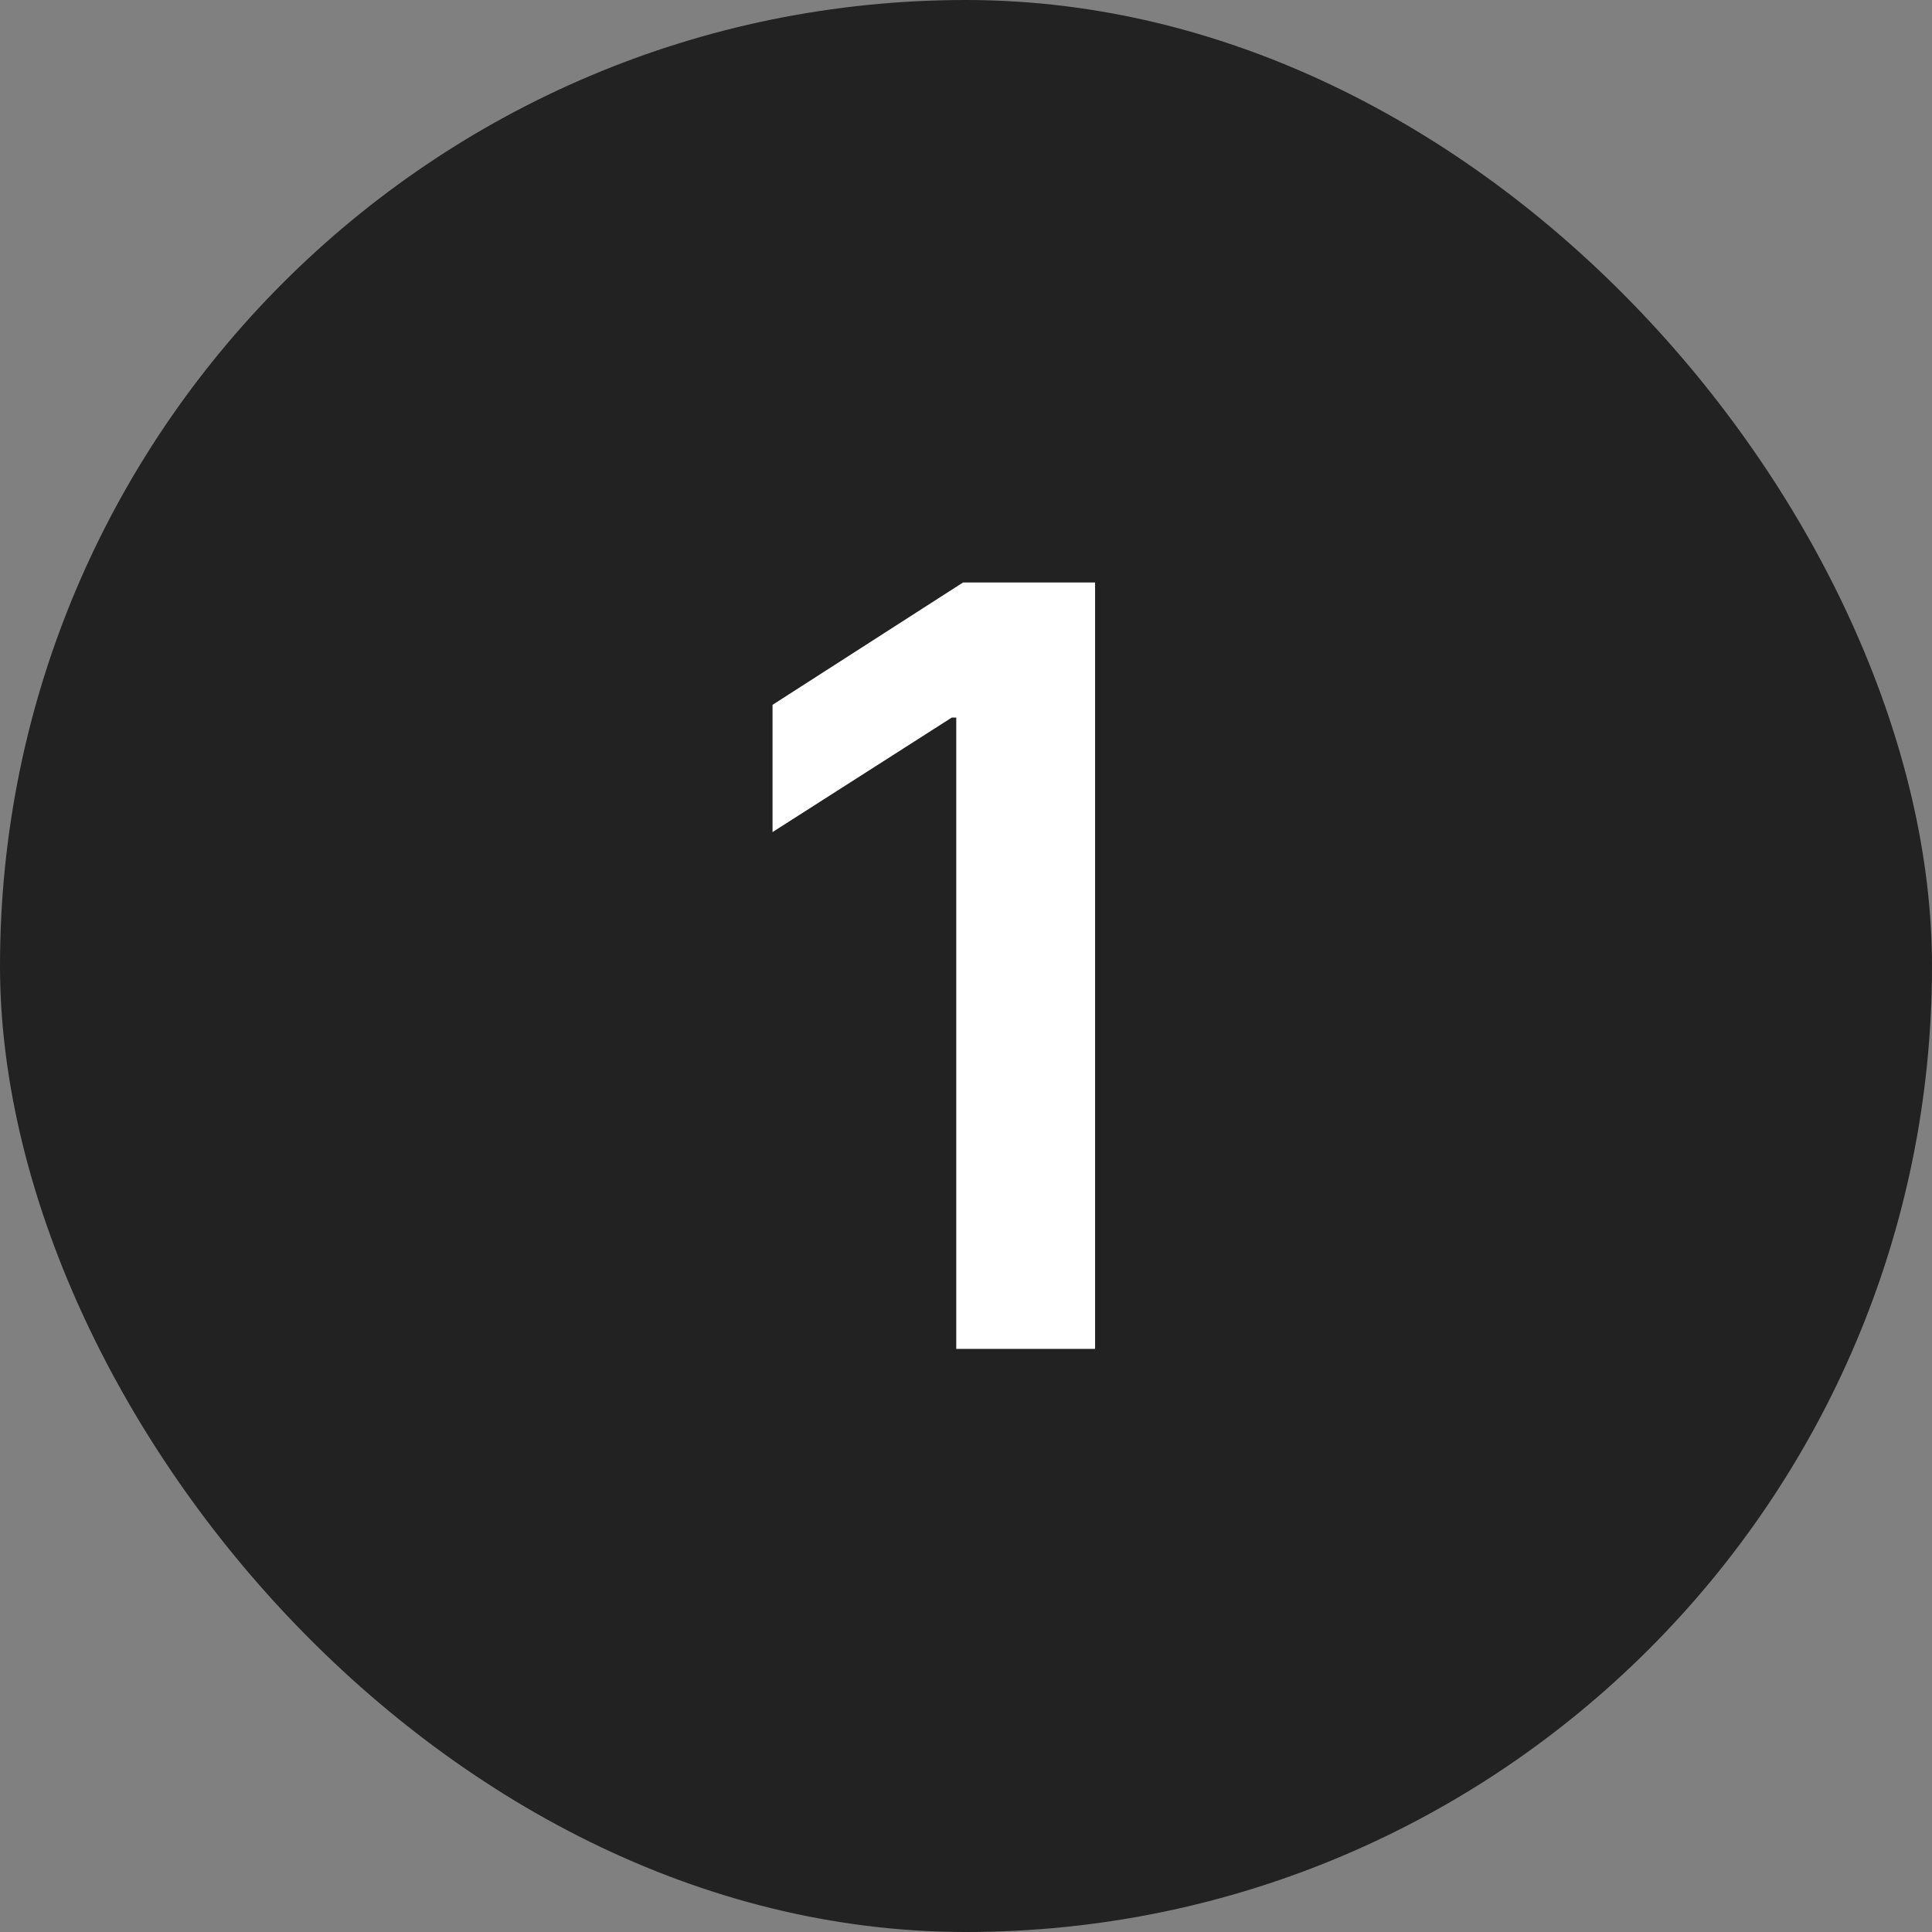
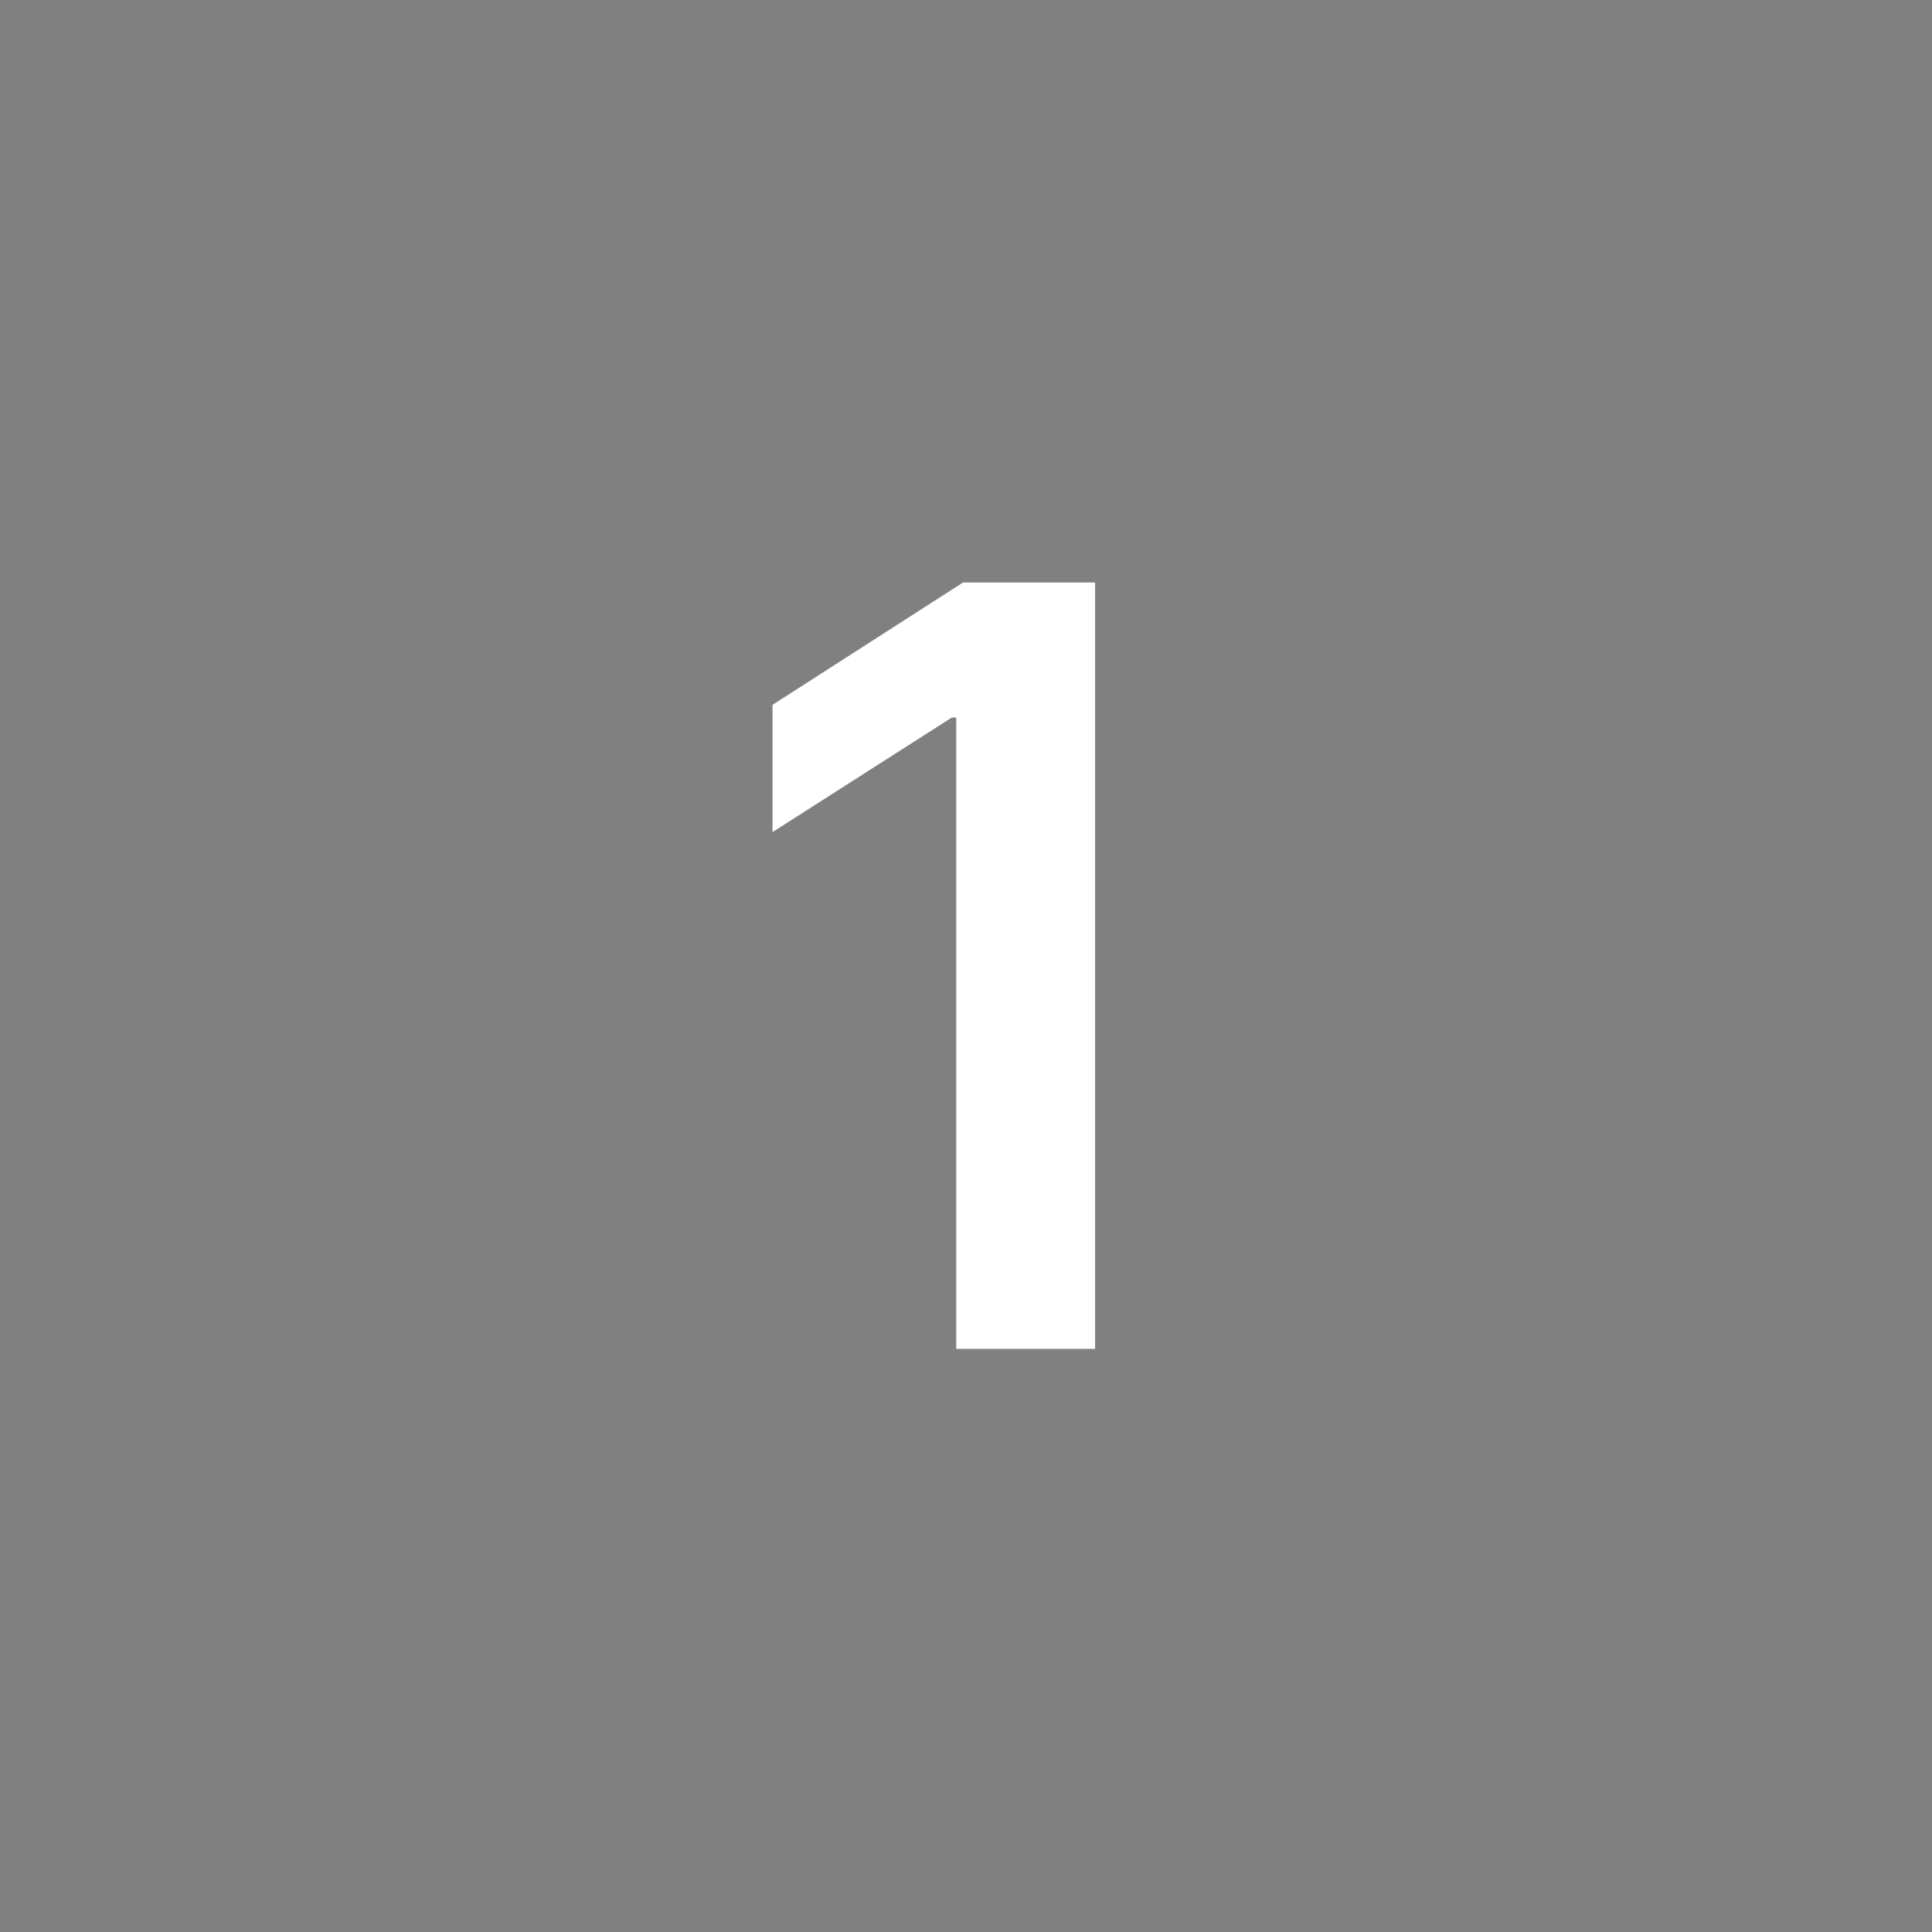
<svg xmlns="http://www.w3.org/2000/svg" width="22" height="22" viewBox="0 0 22 22" fill="none">
  <rect x="0" y="0" width="22" height="22" fill="#808080" stroke="none" />
-   <rect width="22" height="22" rx="11" fill="#222222" />
  <path d="M12.47 6.633V15.36H10.889V8.171H10.838L8.797 9.475V8.026L10.966 6.633H12.47Z" fill="white" />
</svg>